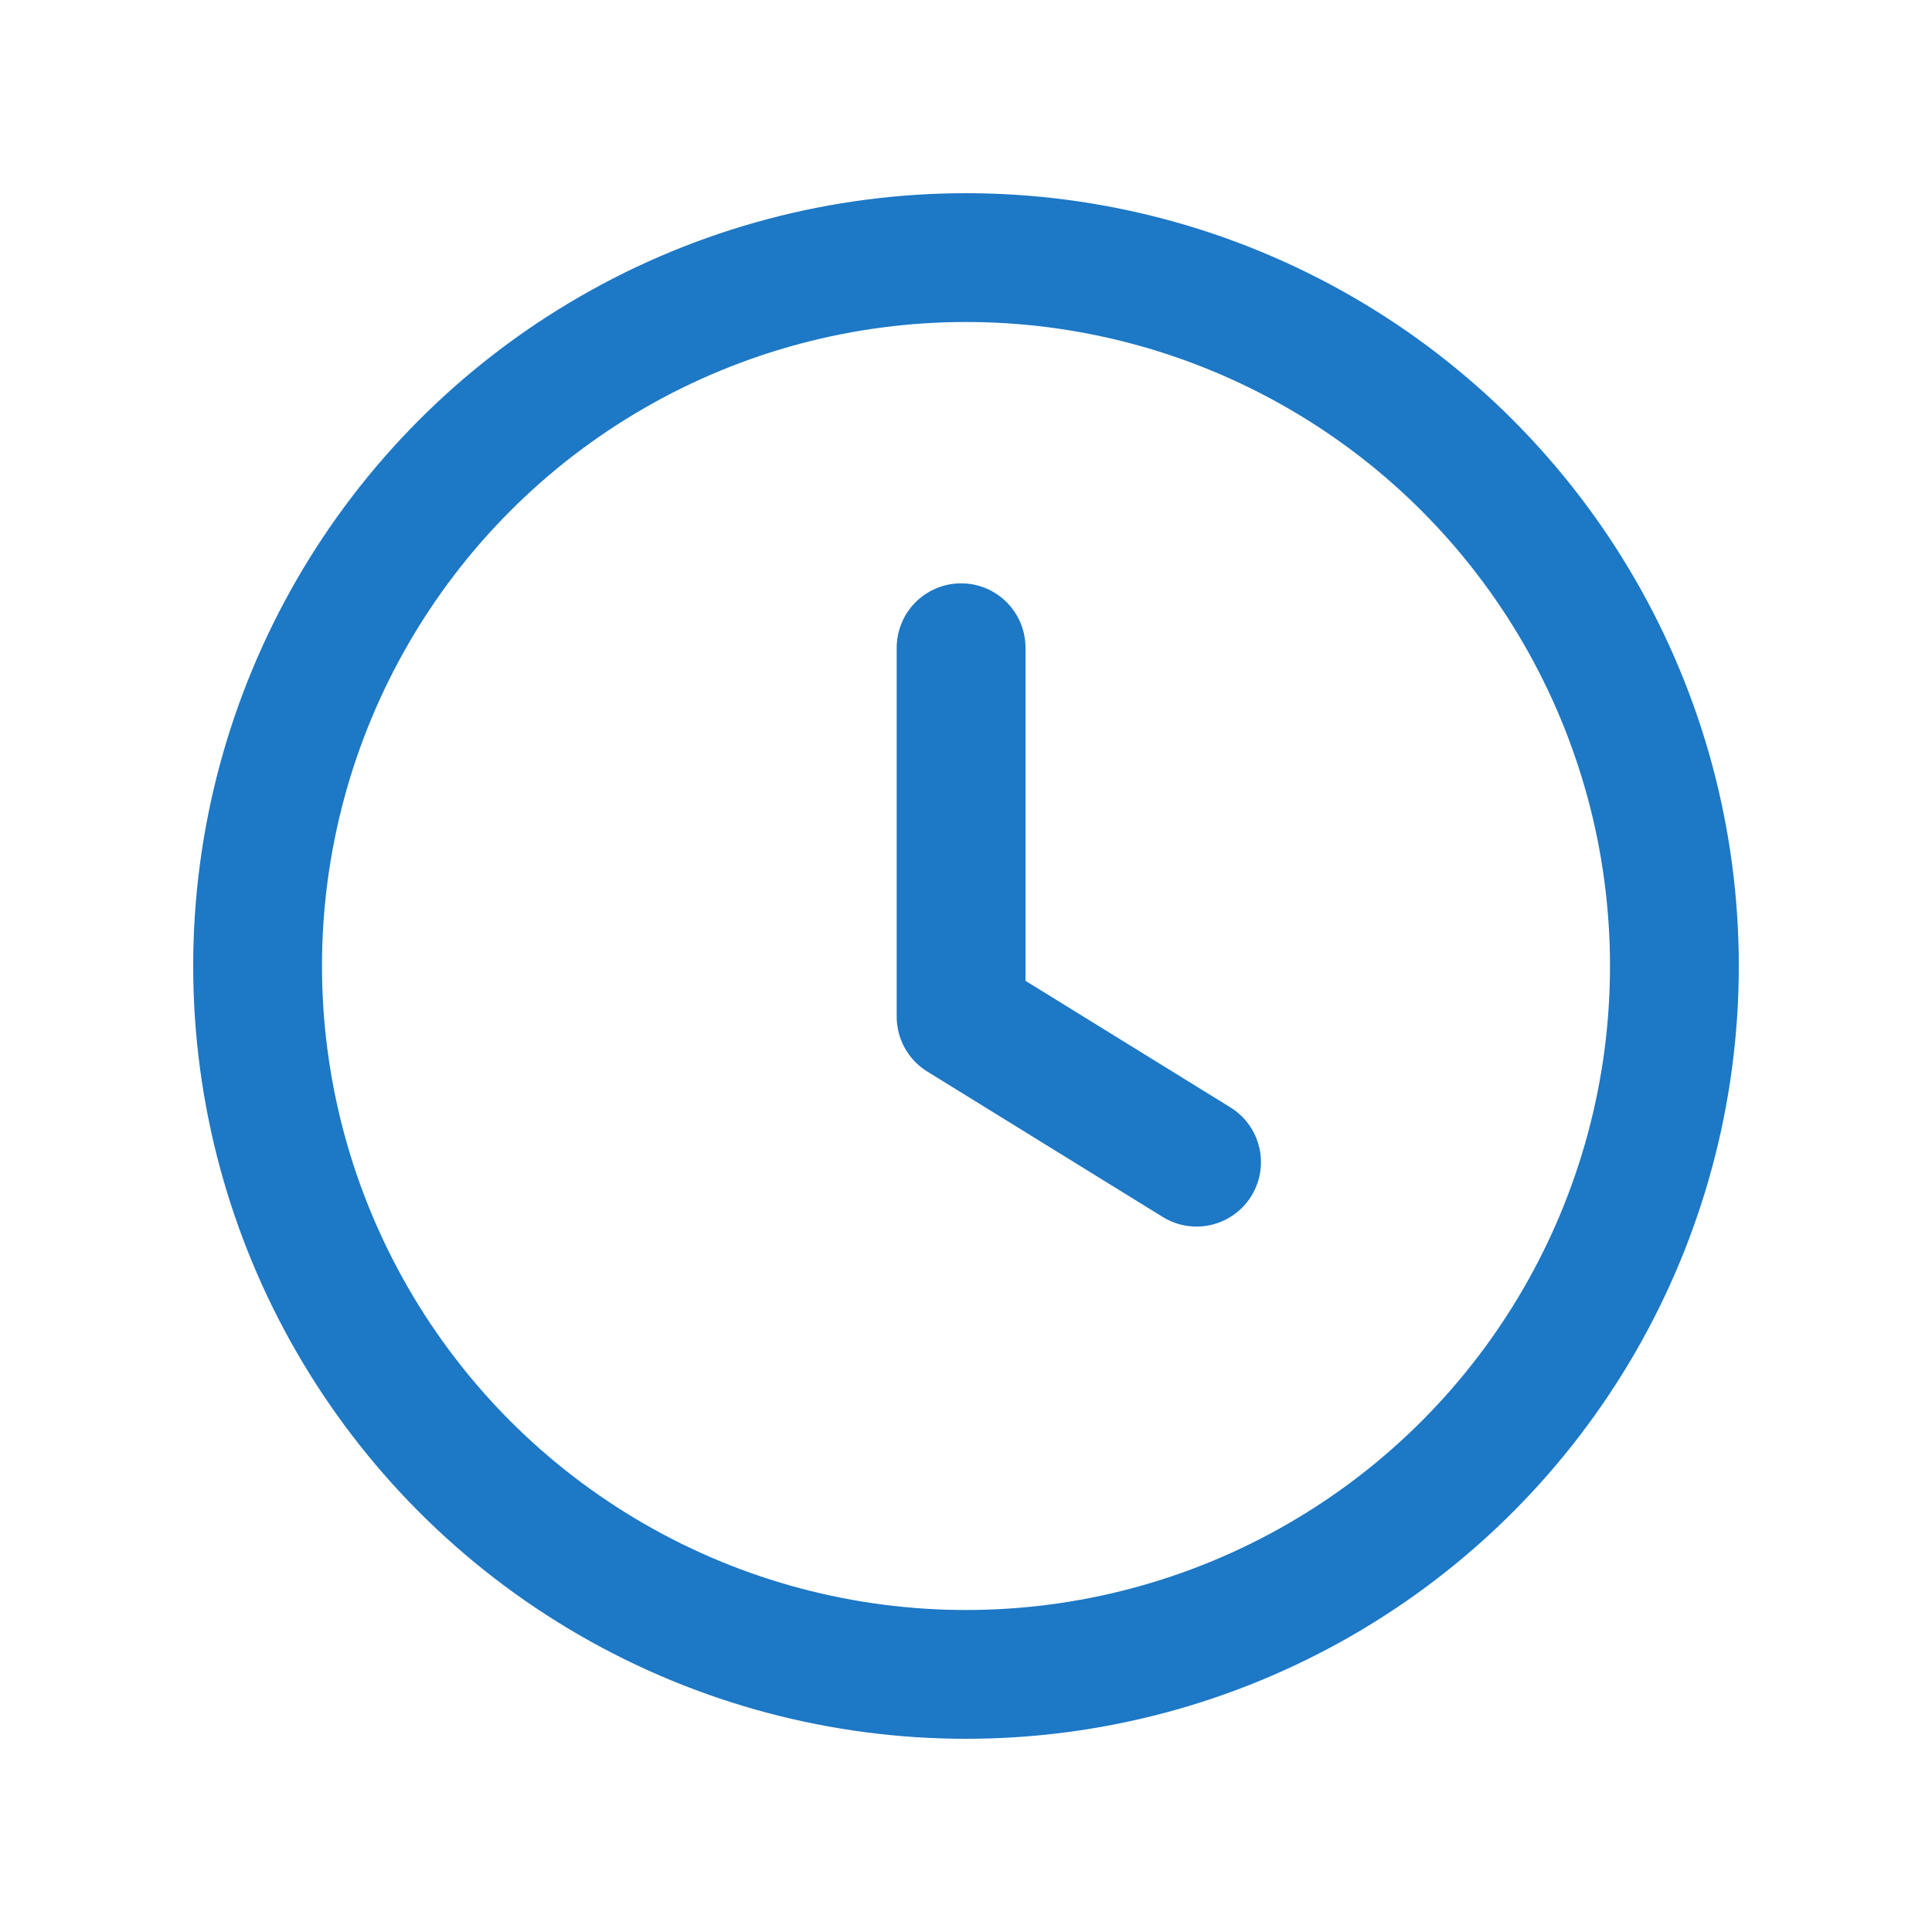
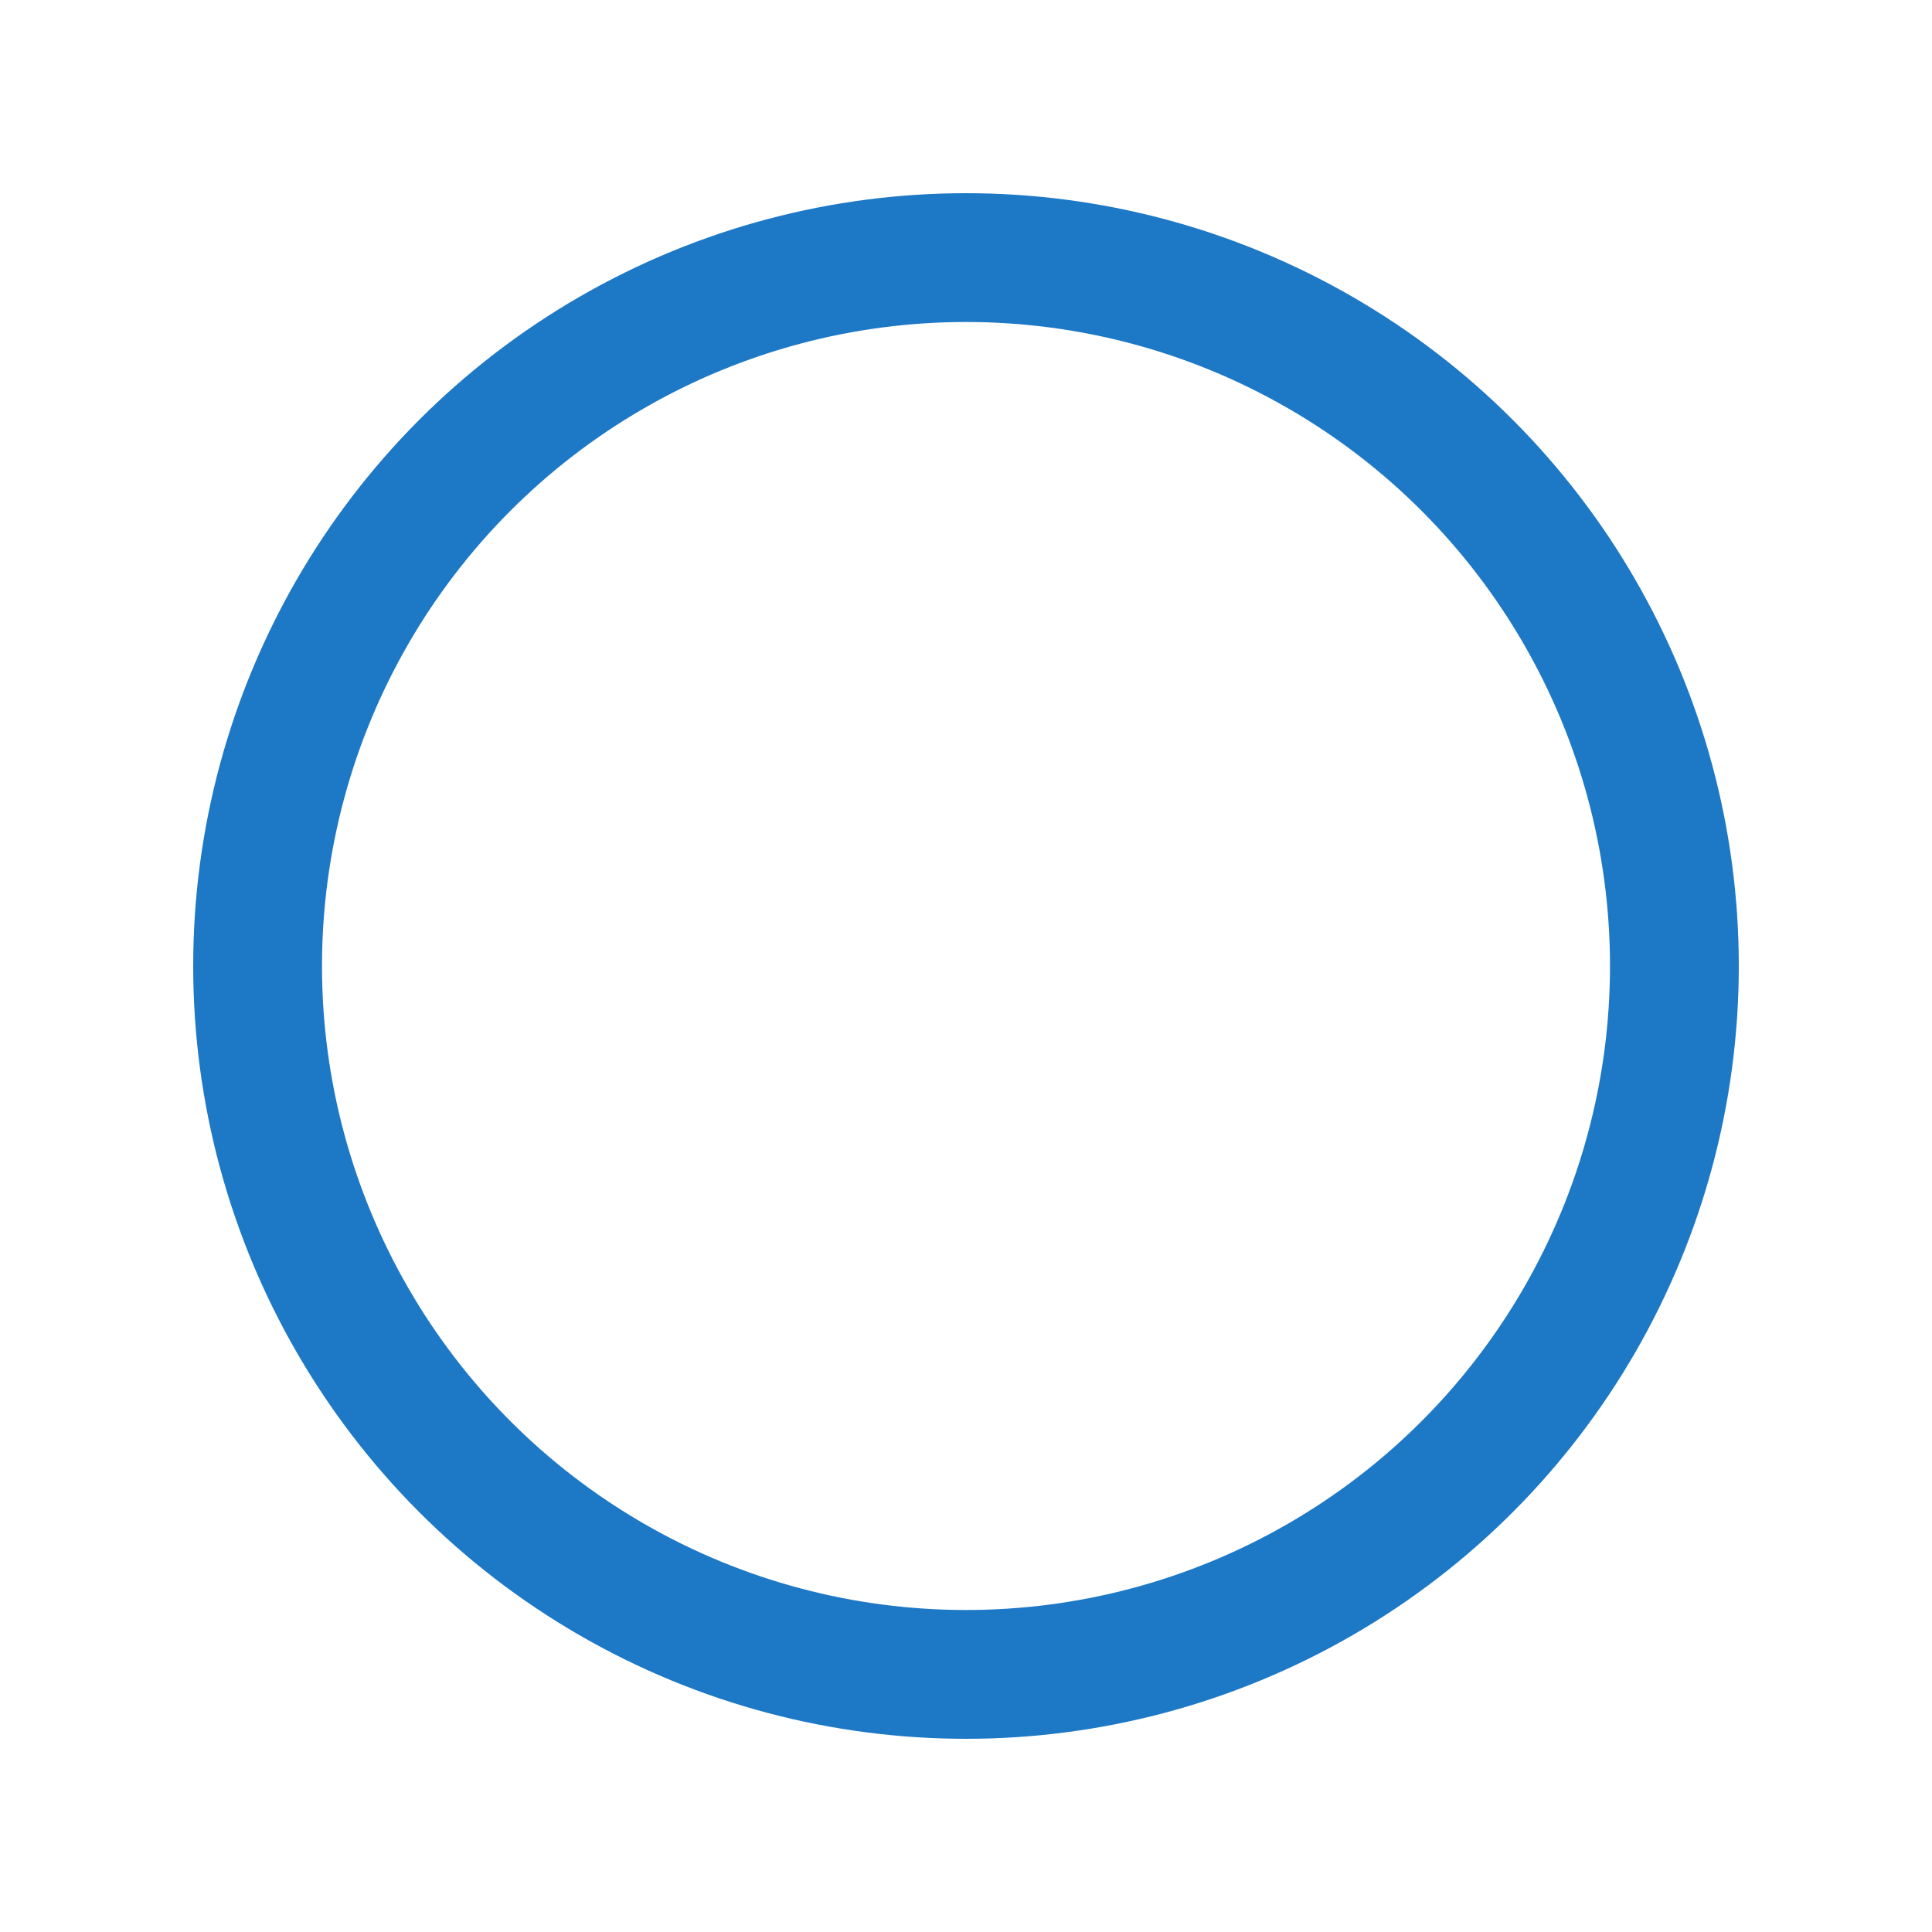
<svg xmlns="http://www.w3.org/2000/svg" width="30" height="30" viewBox="0 0 30 30">
  <g id="グループ_1687" data-name="グループ 1687" transform="translate(-199 -14)">
    <g id="グループ_694" data-name="グループ 694" transform="translate(13.244 15.244)">
      <g id="グループ_397" data-name="グループ 397" transform="translate(188.416 1.416)">
        <g id="楕円形_29" data-name="楕円形 29" transform="translate(0.34 0.34)" fill="none" stroke="#1d78c6" stroke-width="2">
          <circle cx="12" cy="12" r="12" stroke="none" />
          <circle cx="12" cy="12" r="11" fill="none" />
        </g>
-         <path id="パス_82" data-name="パス 82" d="M135,20.518v5.73l3.656,2.258" transform="translate(-122.736 -13.12)" fill="none" stroke="#1d78c6" stroke-linecap="round" stroke-linejoin="round" stroke-width="2" />
      </g>
    </g>
    <rect id="長方形_850" data-name="長方形 850" width="30" height="30" transform="translate(199 14)" fill="none" />
  </g>
</svg>